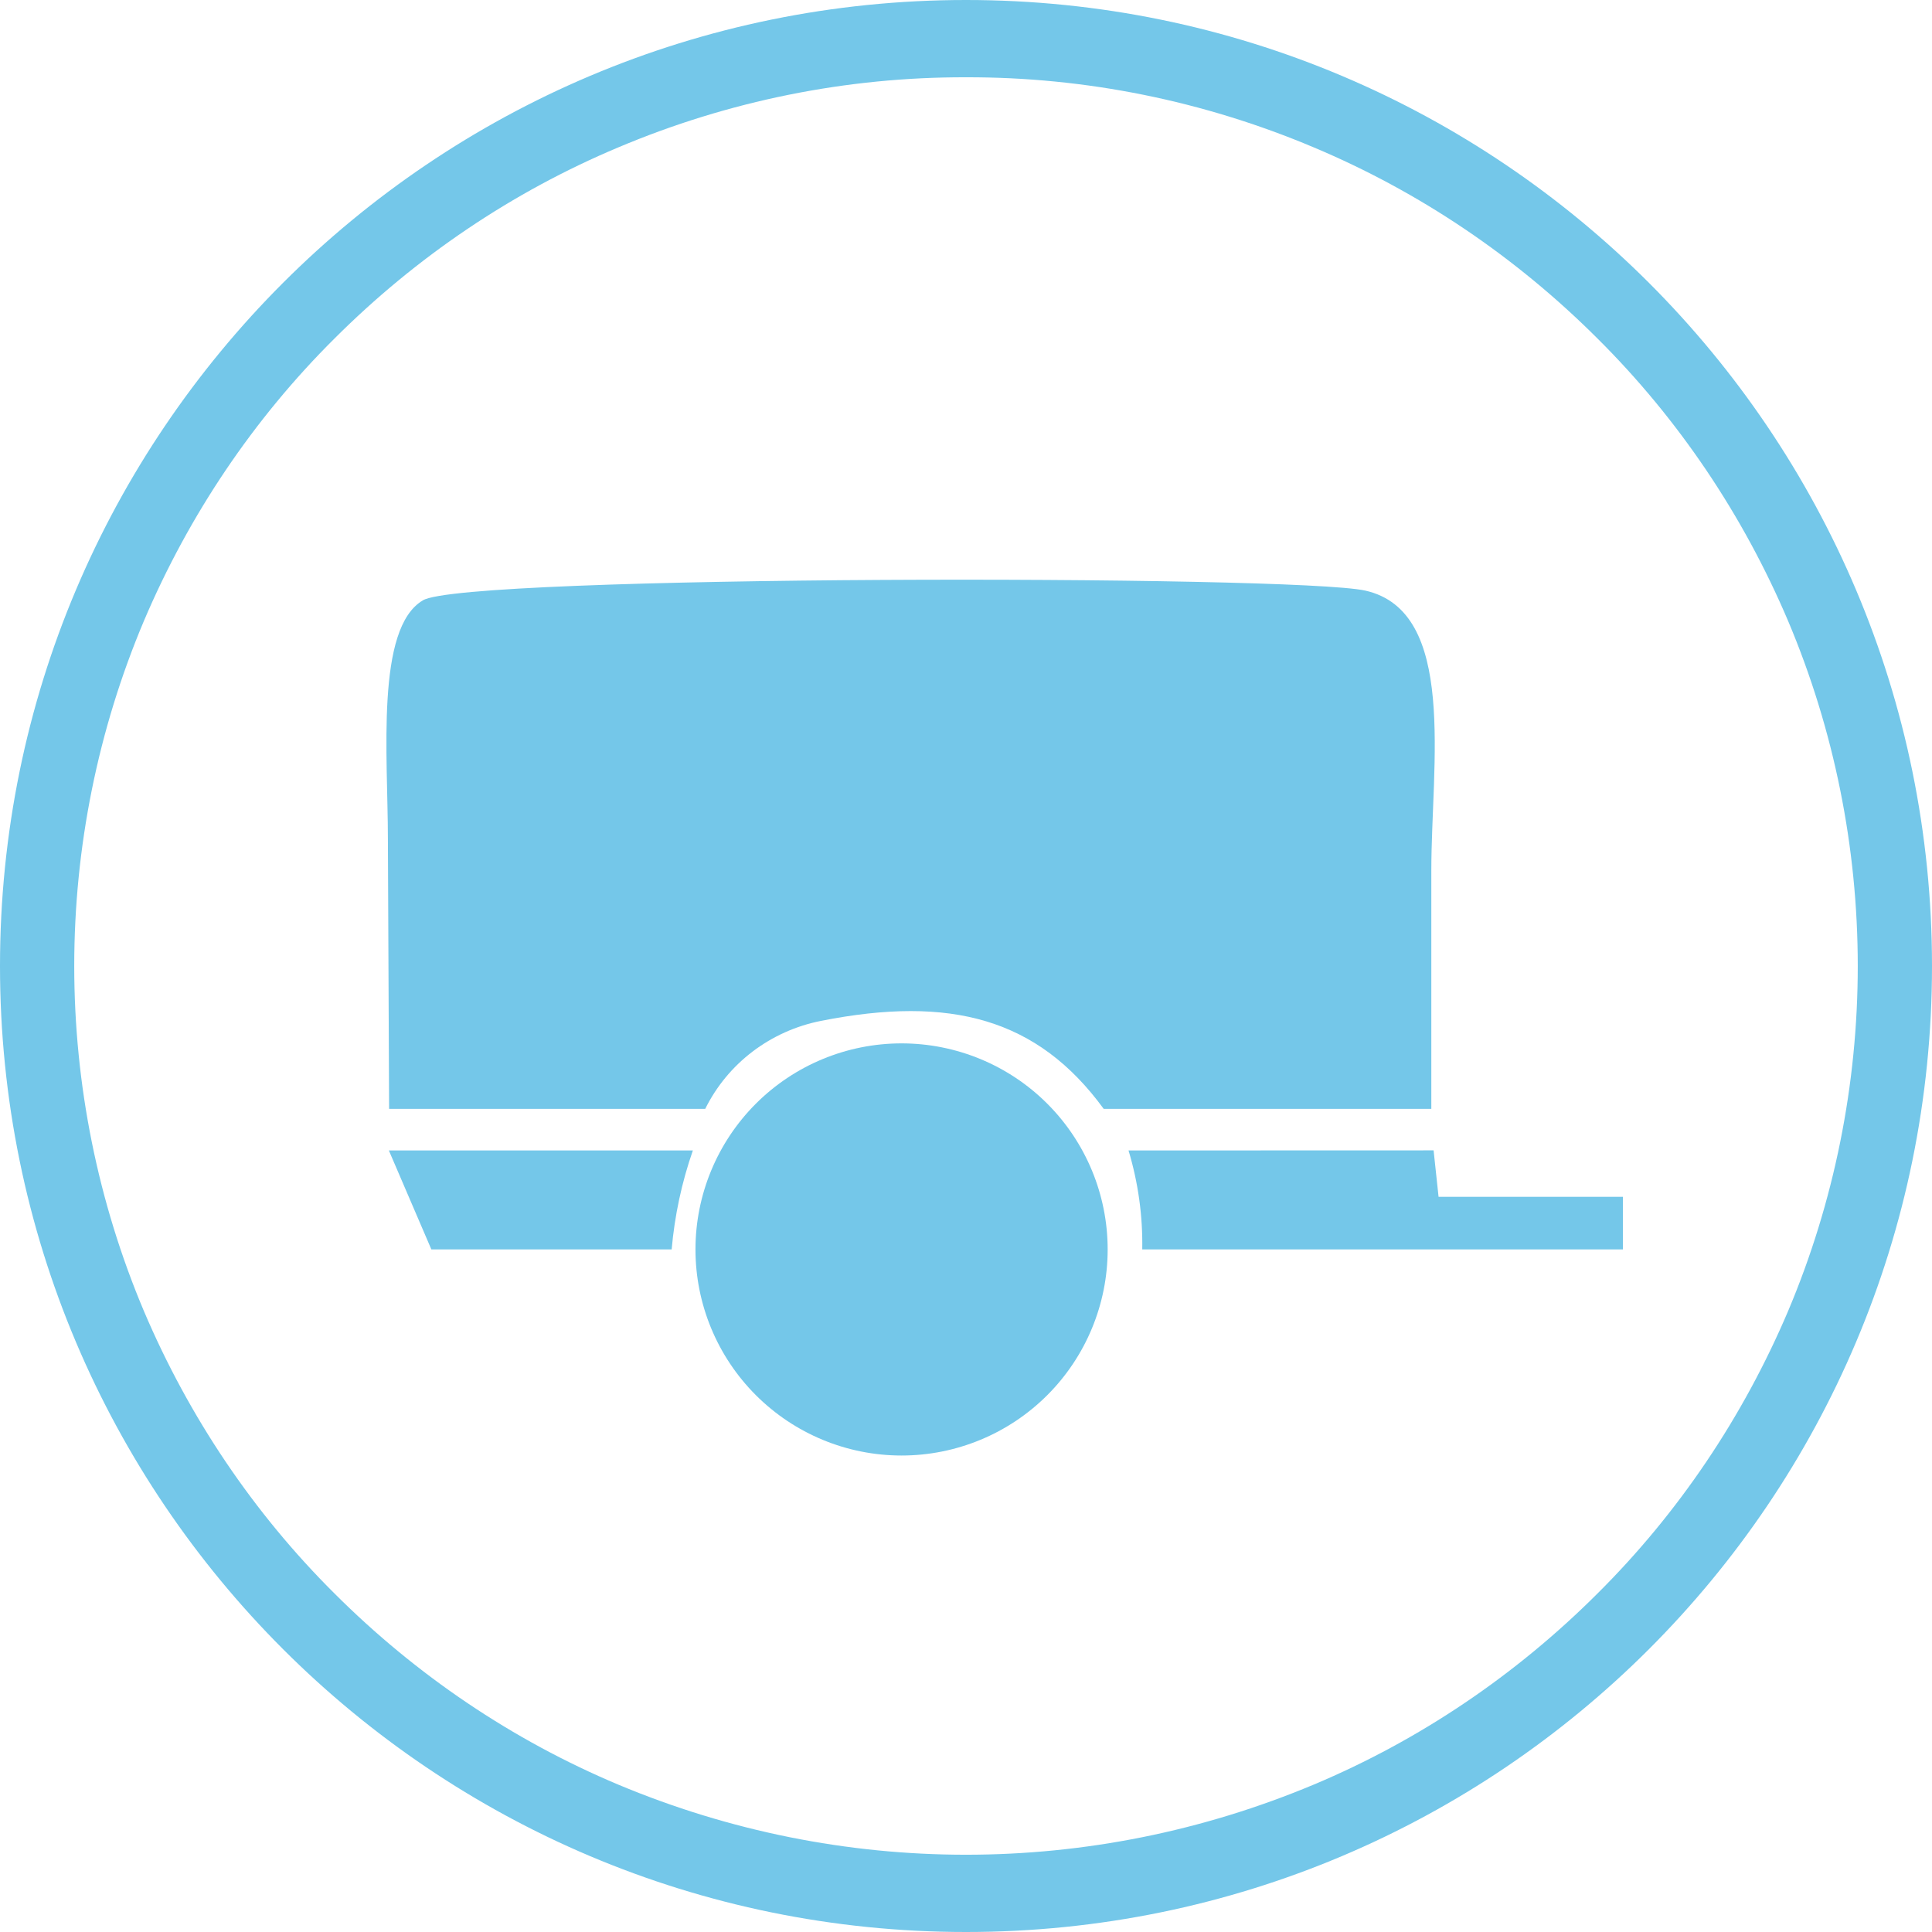
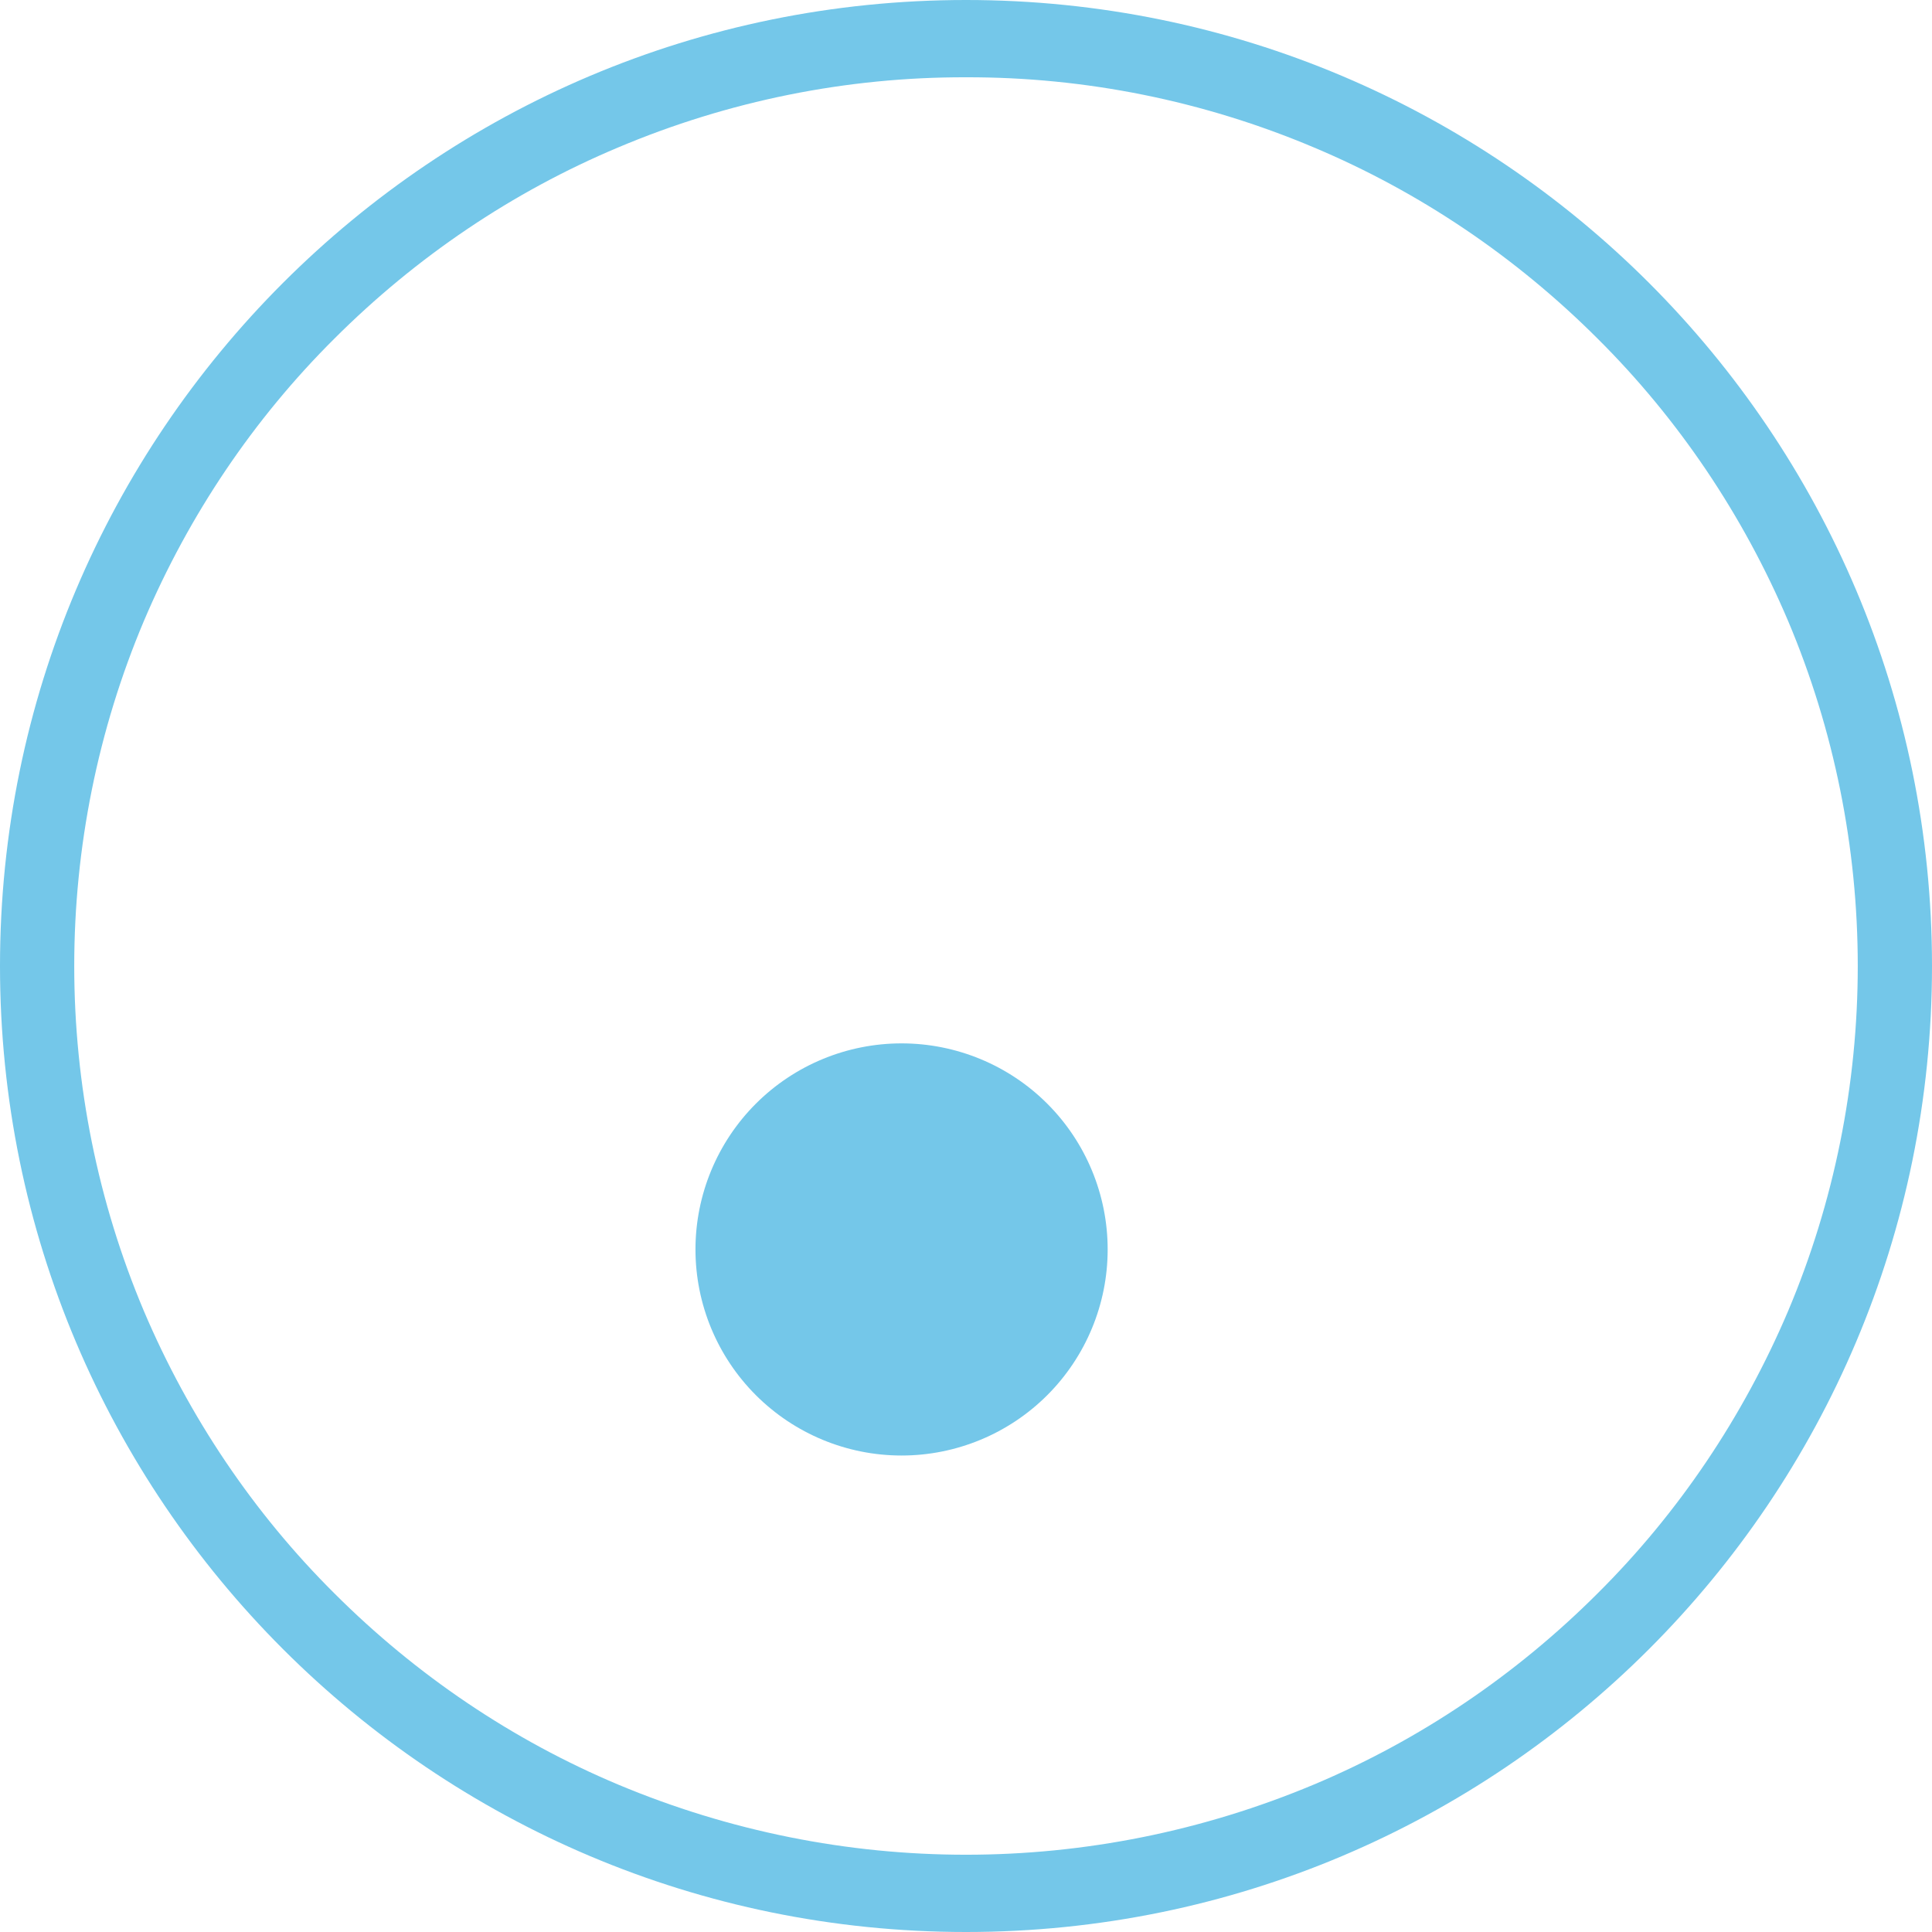
<svg xmlns="http://www.w3.org/2000/svg" width="40" height="40" viewBox="0 0 40 40" fill="none">
  <g clip-path="url(#clip0_1_11127)">
    <path d="M20 1.6C17.53 1.594 15.083 2.087 12.795 3.054C10.613 3.971 8.62 5.315 6.923 7.011C5.252 8.672 3.912 10.66 2.978 12.859C2.028 15.11 1.537 17.542 1.537 20C1.537 22.458 2.028 24.89 2.978 27.141C3.912 29.34 5.252 31.328 6.923 32.989C8.62 34.685 10.612 36.028 12.794 36.946C17.417 38.885 22.582 38.885 27.205 36.946C29.387 36.029 31.38 34.685 33.077 32.989C34.748 31.328 36.088 29.34 37.022 27.141C37.972 24.89 38.463 22.458 38.463 20C38.463 17.542 37.972 15.11 37.022 12.859C36.088 10.66 34.748 8.672 33.077 7.011C31.38 5.315 29.388 3.972 27.206 3.054C24.918 2.087 22.47 1.594 20 1.6ZM20 0C31.045 0 40 8.954 40 20C40 31.046 31.045 40 20 40C8.955 40 0 31.046 0 20C0 8.954 8.955 0 20 0Z" fill="#74C7E9" />
-     <path d="M8.052 22.958H14.601C14.83 22.494 15.166 22.087 15.582 21.771C15.998 21.455 16.483 21.238 16.999 21.136C19.68 20.605 21.484 21.085 22.851 22.958H29.634V18.023C29.634 15.821 30.176 12.658 28.268 12.228C26.799 11.899 9.577 11.899 8.753 12.431C7.773 13.012 8.031 15.645 8.031 17.366L8.056 22.958H8.052ZM23.365 23.819C23.565 24.484 23.661 25.175 23.649 25.868H33.6V24.779H29.784L29.681 23.817L23.365 23.819ZM14.341 23.819H8.051L8.931 25.868H13.906C13.967 25.17 14.114 24.482 14.345 23.819" fill="#74C7E9" />
    <path d="M14.399 25.868C14.399 27 14.849 28.085 15.649 28.885C16.449 29.685 17.534 30.135 18.666 30.135C19.797 30.135 20.883 29.685 21.683 28.885C22.483 28.085 22.933 27 22.933 25.868C22.933 24.737 22.483 23.651 21.683 22.851C20.883 22.051 19.797 21.602 18.666 21.602C17.534 21.602 16.449 22.051 15.649 22.851C14.849 23.651 14.399 24.737 14.399 25.868Z" fill="#74C7E9" />
  </g>
  <defs>
    <clipPath id="clip0_1_11127">
      <rect width="40" height="40" fill="white" />
    </clipPath>
  </defs>
</svg>